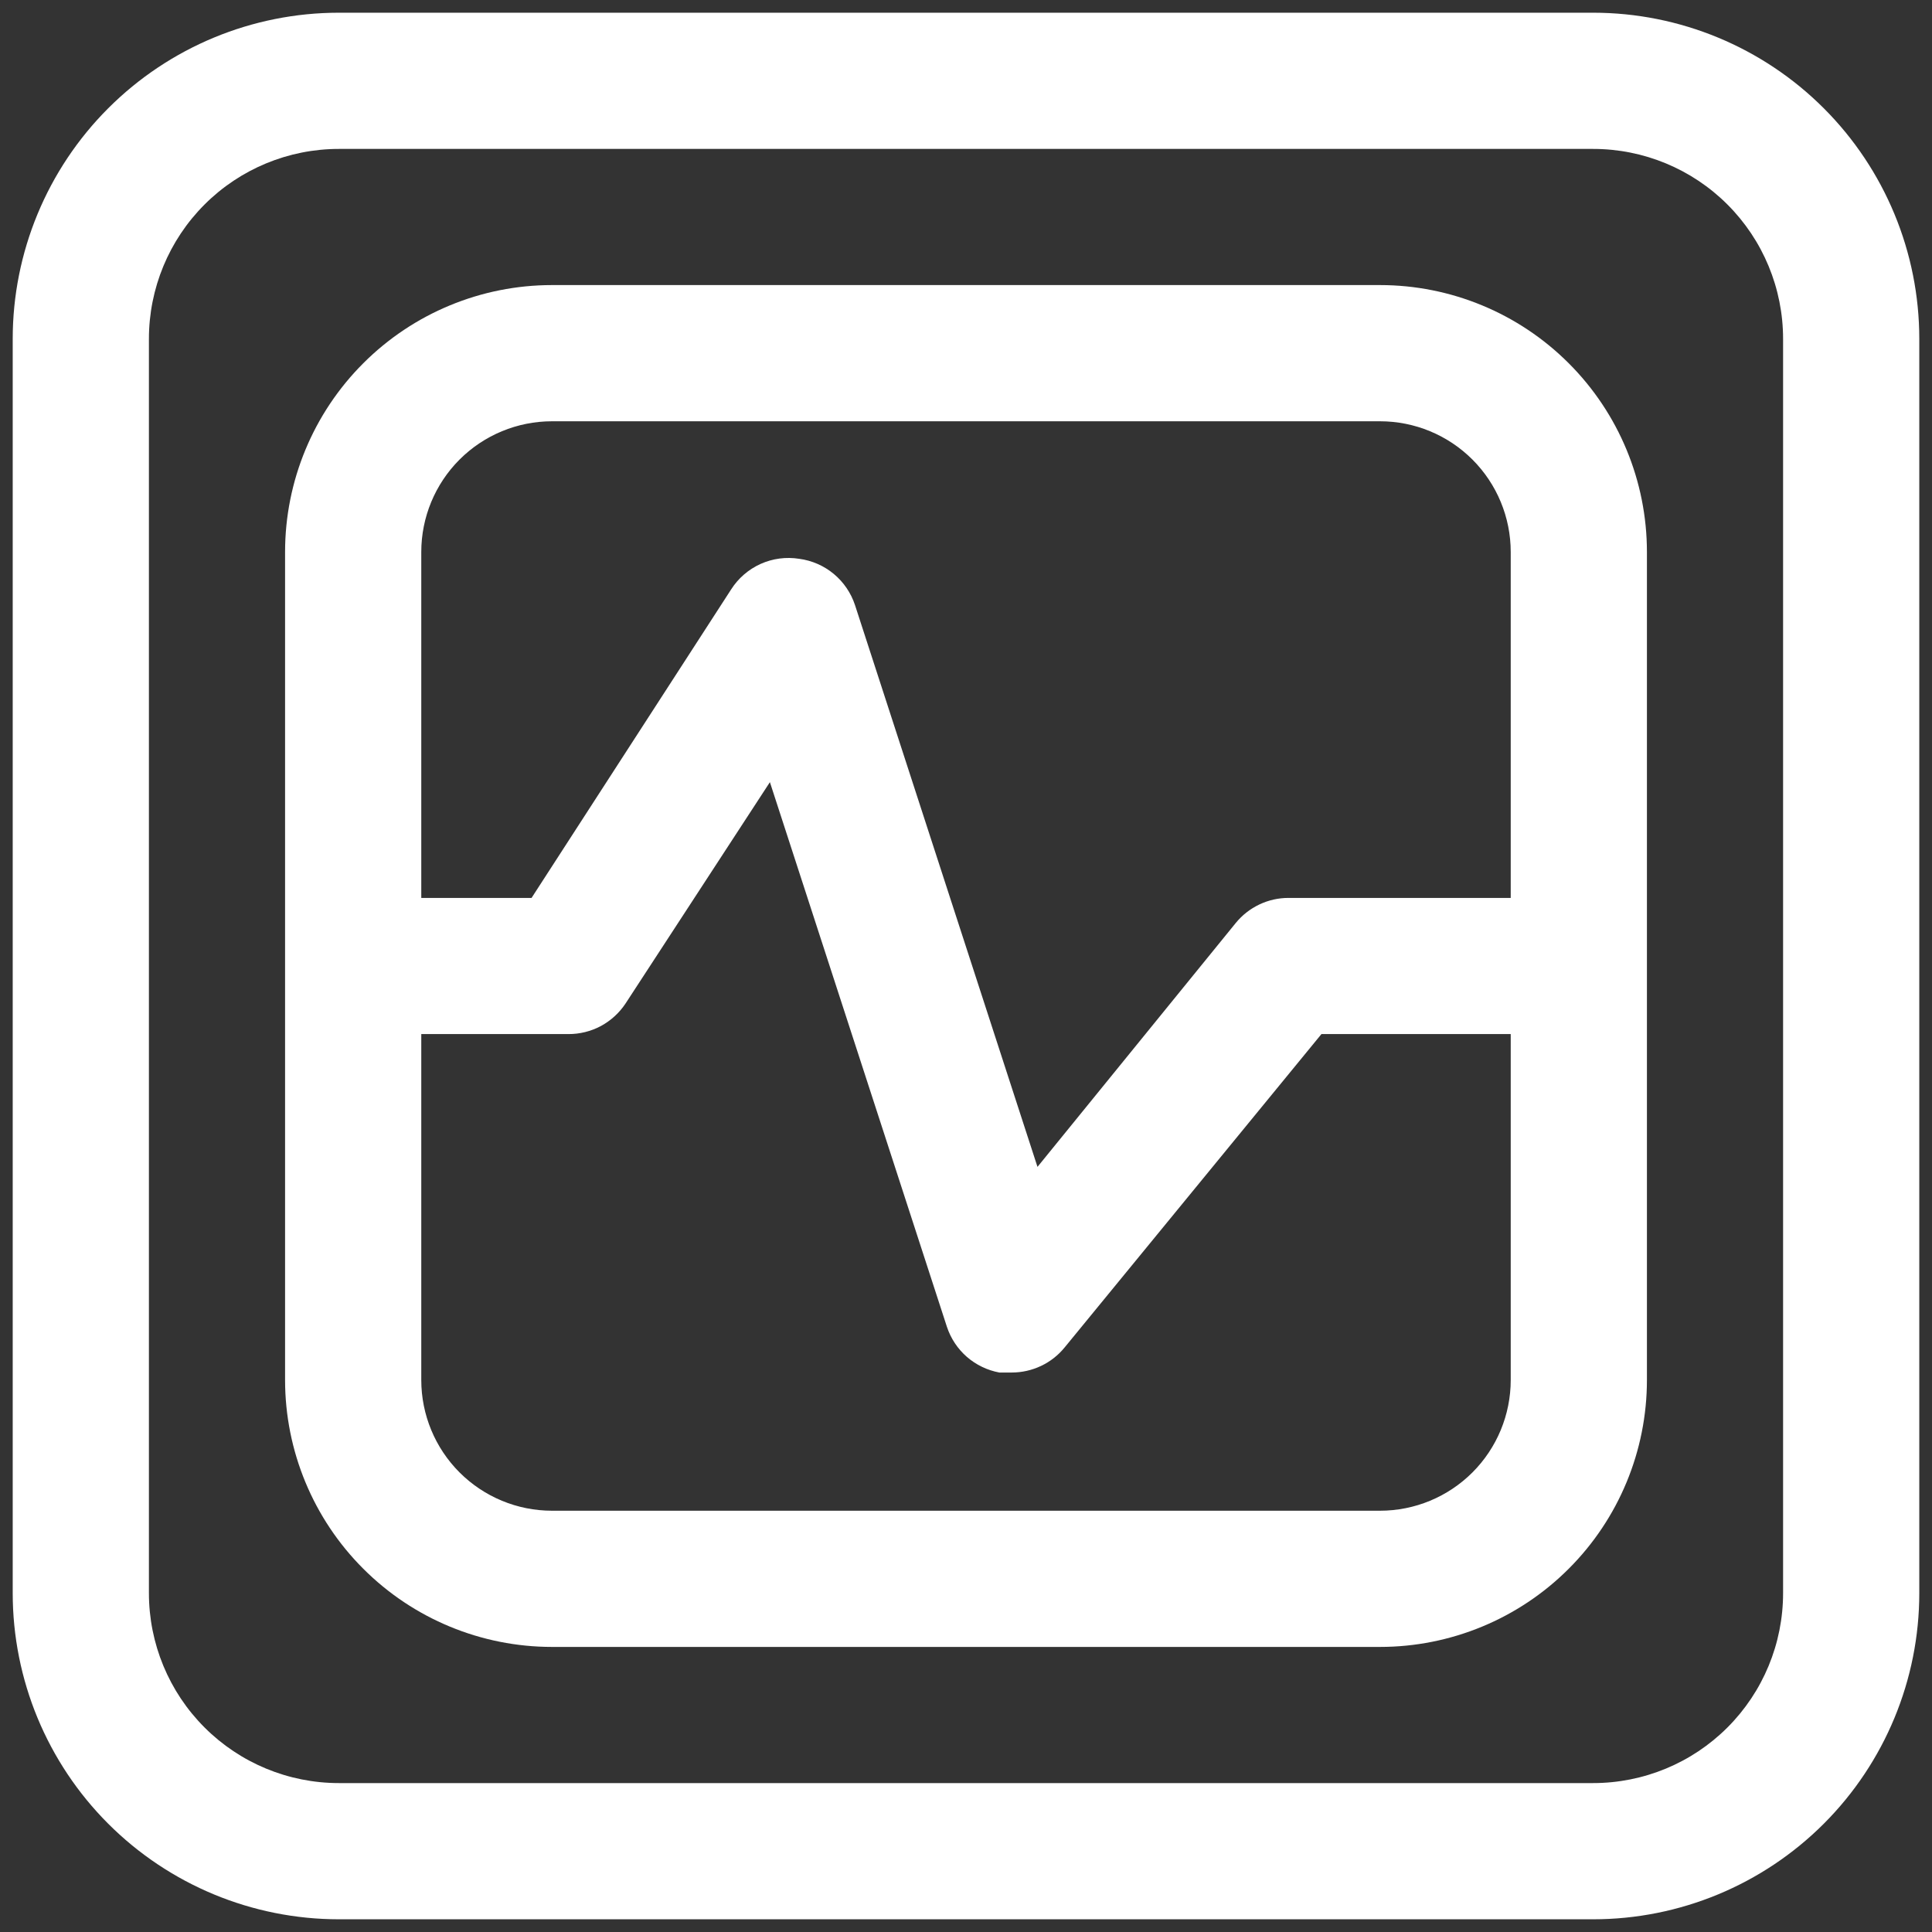
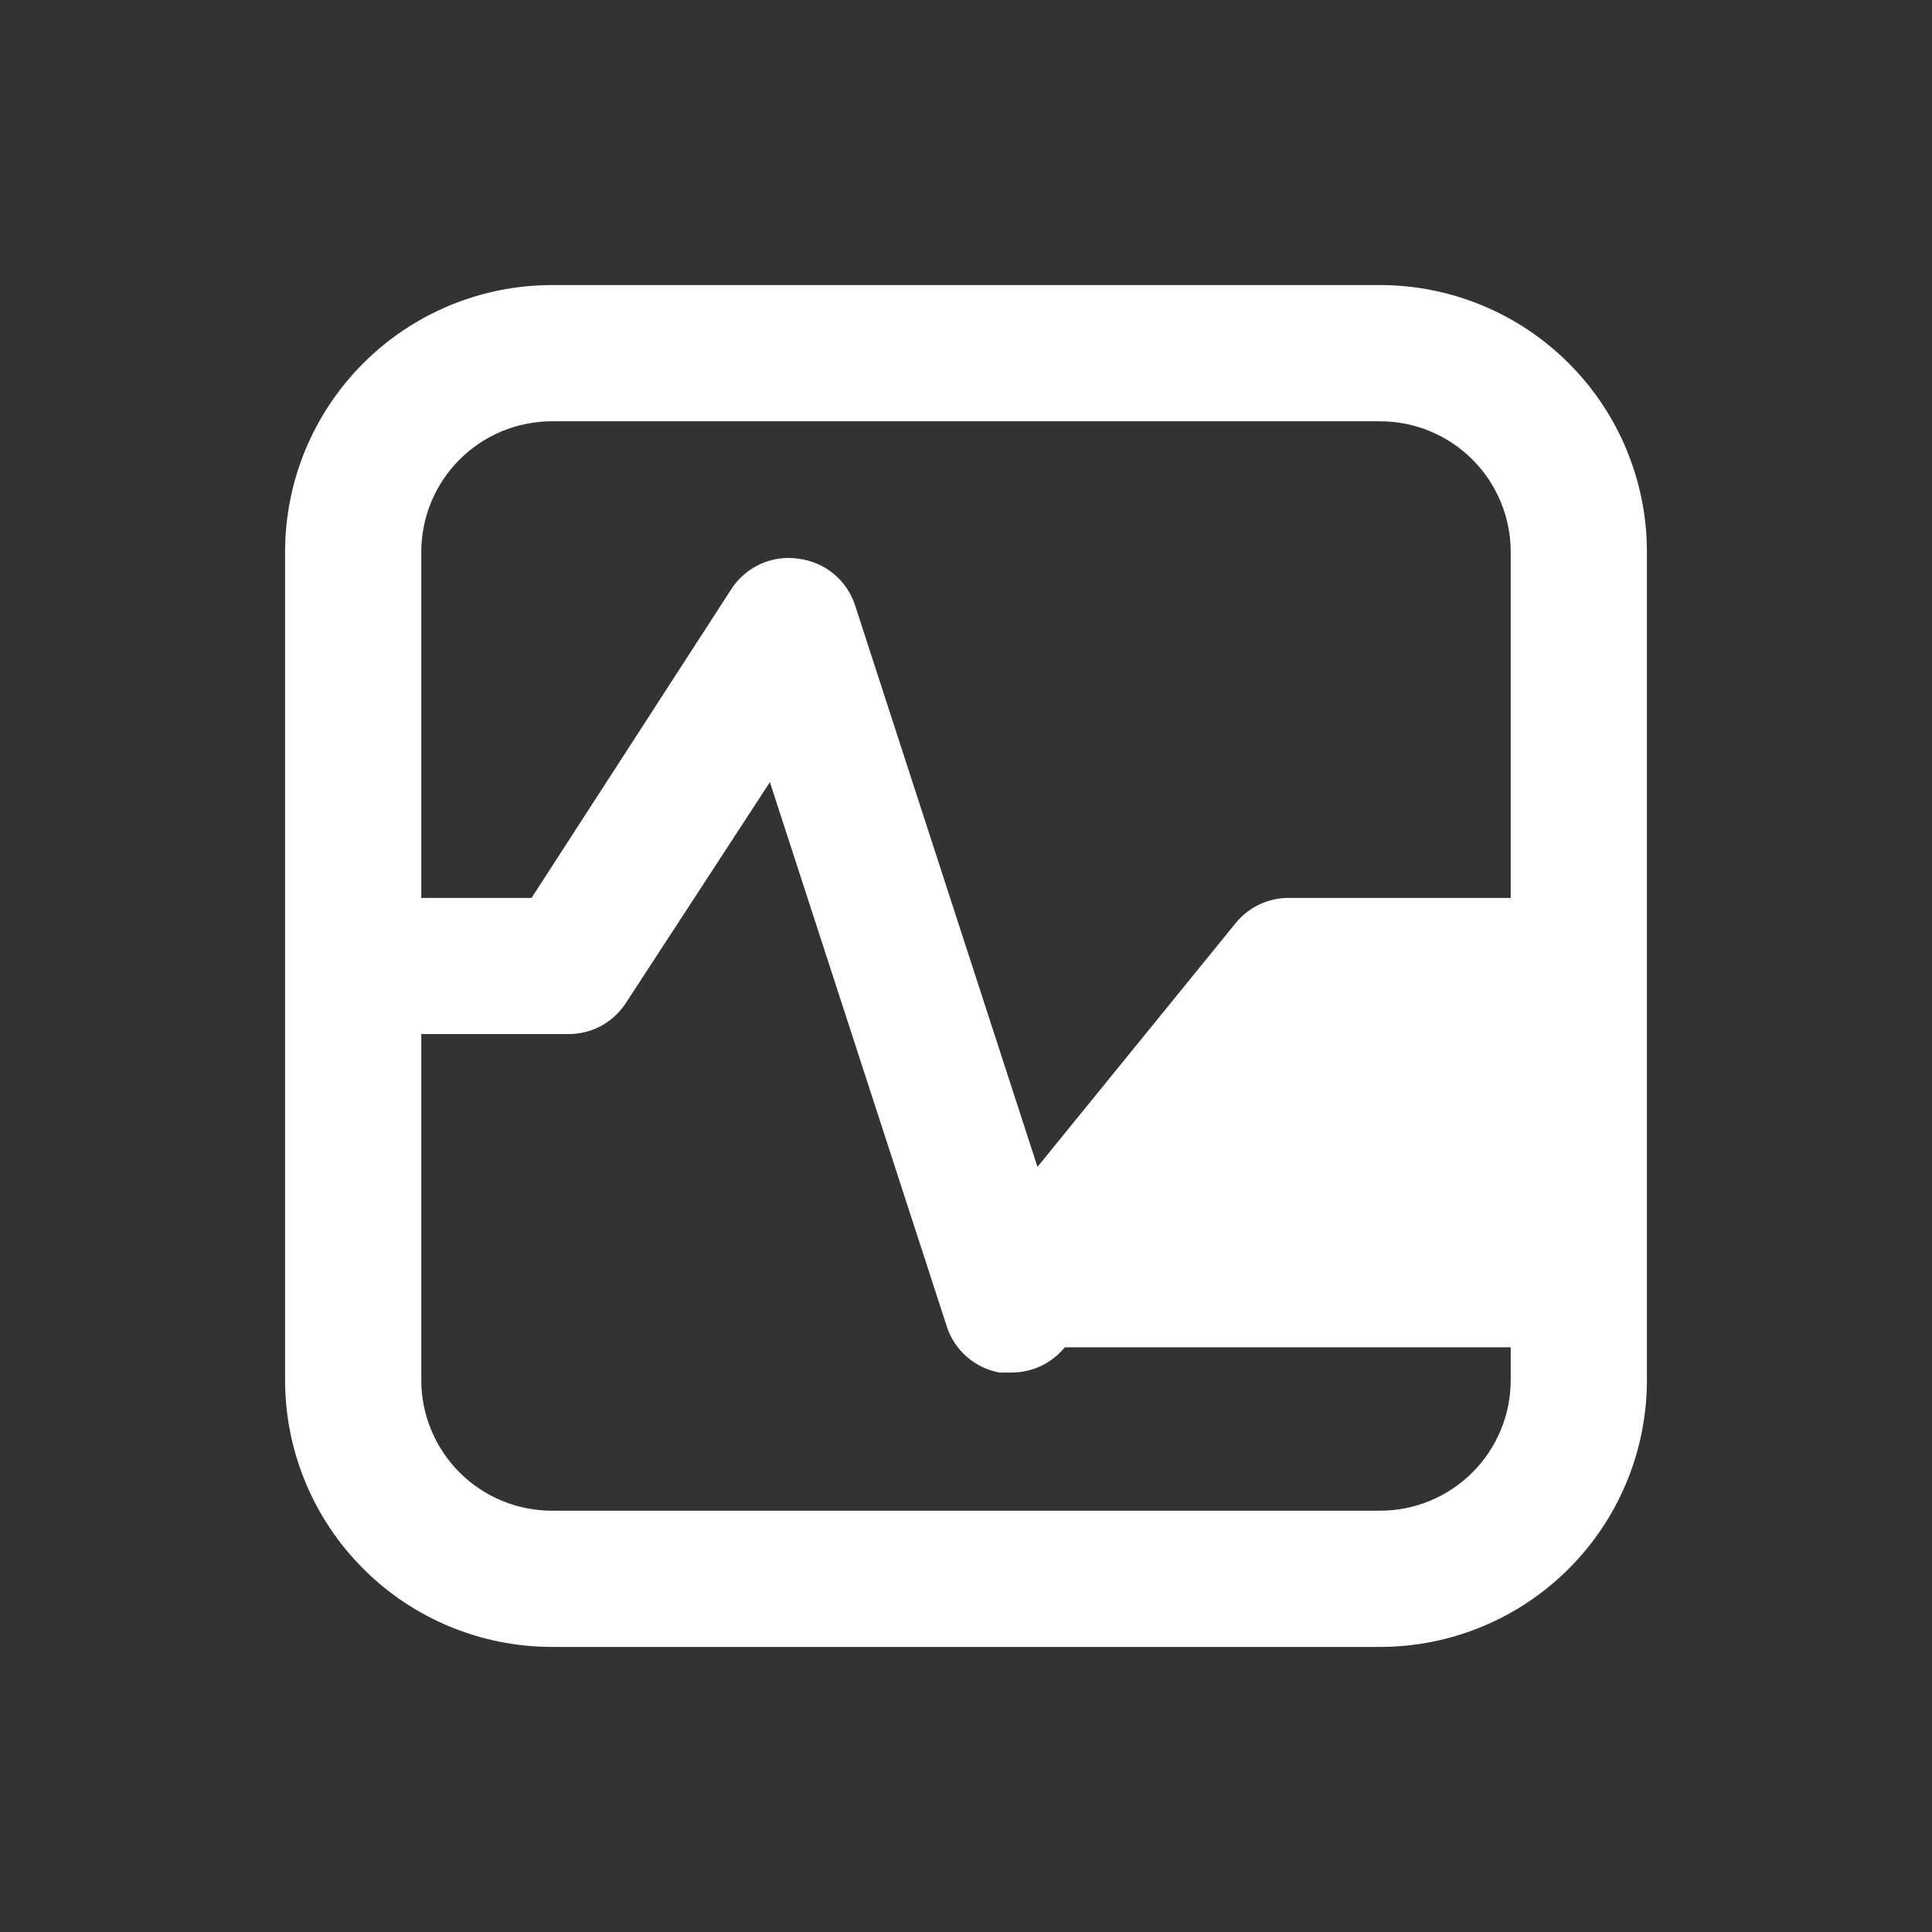
<svg xmlns="http://www.w3.org/2000/svg" width="38" height="38" viewBox="0 0 38 38" fill="none">
  <rect x="0" y="0" width="38" height="38" fill="#333333" stroke="none" />
-   <path d="M31.335 0.25H6.665C4.964 0.25 3.332 0.926 2.129 2.129C0.926 3.332 0.25 4.964 0.25 6.665V31.335C0.25 33.036 0.926 34.668 2.129 35.871C3.332 37.074 4.964 37.75 6.665 37.75H31.335C33.036 37.75 34.668 37.074 35.871 35.871C37.074 34.668 37.75 33.036 37.75 31.335V6.665C37.75 4.964 37.074 3.332 35.871 2.129C34.668 0.926 33.036 0.25 31.335 0.25ZM35.071 31.335C35.071 32.326 34.678 33.276 33.977 33.977C33.276 34.678 32.326 35.071 31.335 35.071H6.665C5.674 35.071 4.724 34.678 4.023 33.977C3.322 33.276 2.929 32.326 2.929 31.335V6.665C2.929 5.674 3.322 4.724 4.023 4.023C4.724 3.322 5.674 2.929 6.665 2.929H31.335C32.326 2.929 33.276 3.322 33.977 4.023C34.678 4.724 35.071 5.674 35.071 6.665V31.335Z" fill="white" />
-   <path d="M27.143 5.607H10.857C9.465 5.607 8.129 6.16 7.145 7.145C6.16 8.129 5.607 9.465 5.607 10.857V27.143C5.607 28.535 6.16 29.871 7.145 30.855C8.129 31.84 9.465 32.393 10.857 32.393H27.143C28.535 32.393 29.871 31.84 30.855 30.855C31.84 29.871 32.393 28.535 32.393 27.143V10.857C32.393 9.465 31.84 8.129 30.855 7.145C29.871 6.16 28.535 5.607 27.143 5.607ZM10.857 8.286H27.143C27.825 8.286 28.479 8.557 28.961 9.039C29.443 9.521 29.714 10.175 29.714 10.857V17.661H25.348C25.148 17.66 24.95 17.704 24.77 17.79C24.589 17.876 24.43 18.001 24.304 18.156L20.406 22.951L16.817 11.902C16.738 11.662 16.593 11.449 16.399 11.288C16.205 11.127 15.969 11.024 15.719 10.991C15.461 10.95 15.197 10.985 14.959 11.092C14.721 11.2 14.52 11.374 14.38 11.594L10.455 17.661H8.286V10.857C8.286 10.175 8.557 9.521 9.039 9.039C9.521 8.557 10.175 8.286 10.857 8.286ZM29.714 27.143C29.714 27.825 29.443 28.479 28.961 28.961C28.479 29.443 27.825 29.714 27.143 29.714H10.857C10.175 29.714 9.521 29.443 9.039 28.961C8.557 28.479 8.286 27.825 8.286 27.143V20.339H11.179C11.401 20.34 11.621 20.286 11.818 20.181C12.014 20.075 12.181 19.923 12.304 19.737L15.143 15.384L18.625 26.098C18.701 26.327 18.836 26.53 19.017 26.688C19.199 26.846 19.42 26.952 19.656 26.996H19.897C20.097 26.996 20.295 26.952 20.476 26.866C20.657 26.781 20.816 26.655 20.942 26.5L25.991 20.339H29.714V27.143Z" fill="white" />
+   <path d="M27.143 5.607H10.857C9.465 5.607 8.129 6.16 7.145 7.145C6.16 8.129 5.607 9.465 5.607 10.857V27.143C5.607 28.535 6.16 29.871 7.145 30.855C8.129 31.84 9.465 32.393 10.857 32.393H27.143C28.535 32.393 29.871 31.84 30.855 30.855C31.84 29.871 32.393 28.535 32.393 27.143V10.857C32.393 9.465 31.84 8.129 30.855 7.145C29.871 6.16 28.535 5.607 27.143 5.607ZM10.857 8.286H27.143C27.825 8.286 28.479 8.557 28.961 9.039C29.443 9.521 29.714 10.175 29.714 10.857V17.661H25.348C25.148 17.66 24.95 17.704 24.77 17.79C24.589 17.876 24.43 18.001 24.304 18.156L20.406 22.951L16.817 11.902C16.738 11.662 16.593 11.449 16.399 11.288C16.205 11.127 15.969 11.024 15.719 10.991C15.461 10.95 15.197 10.985 14.959 11.092C14.721 11.2 14.52 11.374 14.38 11.594L10.455 17.661H8.286V10.857C8.286 10.175 8.557 9.521 9.039 9.039C9.521 8.557 10.175 8.286 10.857 8.286ZM29.714 27.143C29.714 27.825 29.443 28.479 28.961 28.961C28.479 29.443 27.825 29.714 27.143 29.714H10.857C10.175 29.714 9.521 29.443 9.039 28.961C8.557 28.479 8.286 27.825 8.286 27.143V20.339H11.179C11.401 20.34 11.621 20.286 11.818 20.181C12.014 20.075 12.181 19.923 12.304 19.737L15.143 15.384L18.625 26.098C18.701 26.327 18.836 26.53 19.017 26.688C19.199 26.846 19.42 26.952 19.656 26.996H19.897C20.097 26.996 20.295 26.952 20.476 26.866C20.657 26.781 20.816 26.655 20.942 26.5H29.714V27.143Z" fill="white" />
</svg>